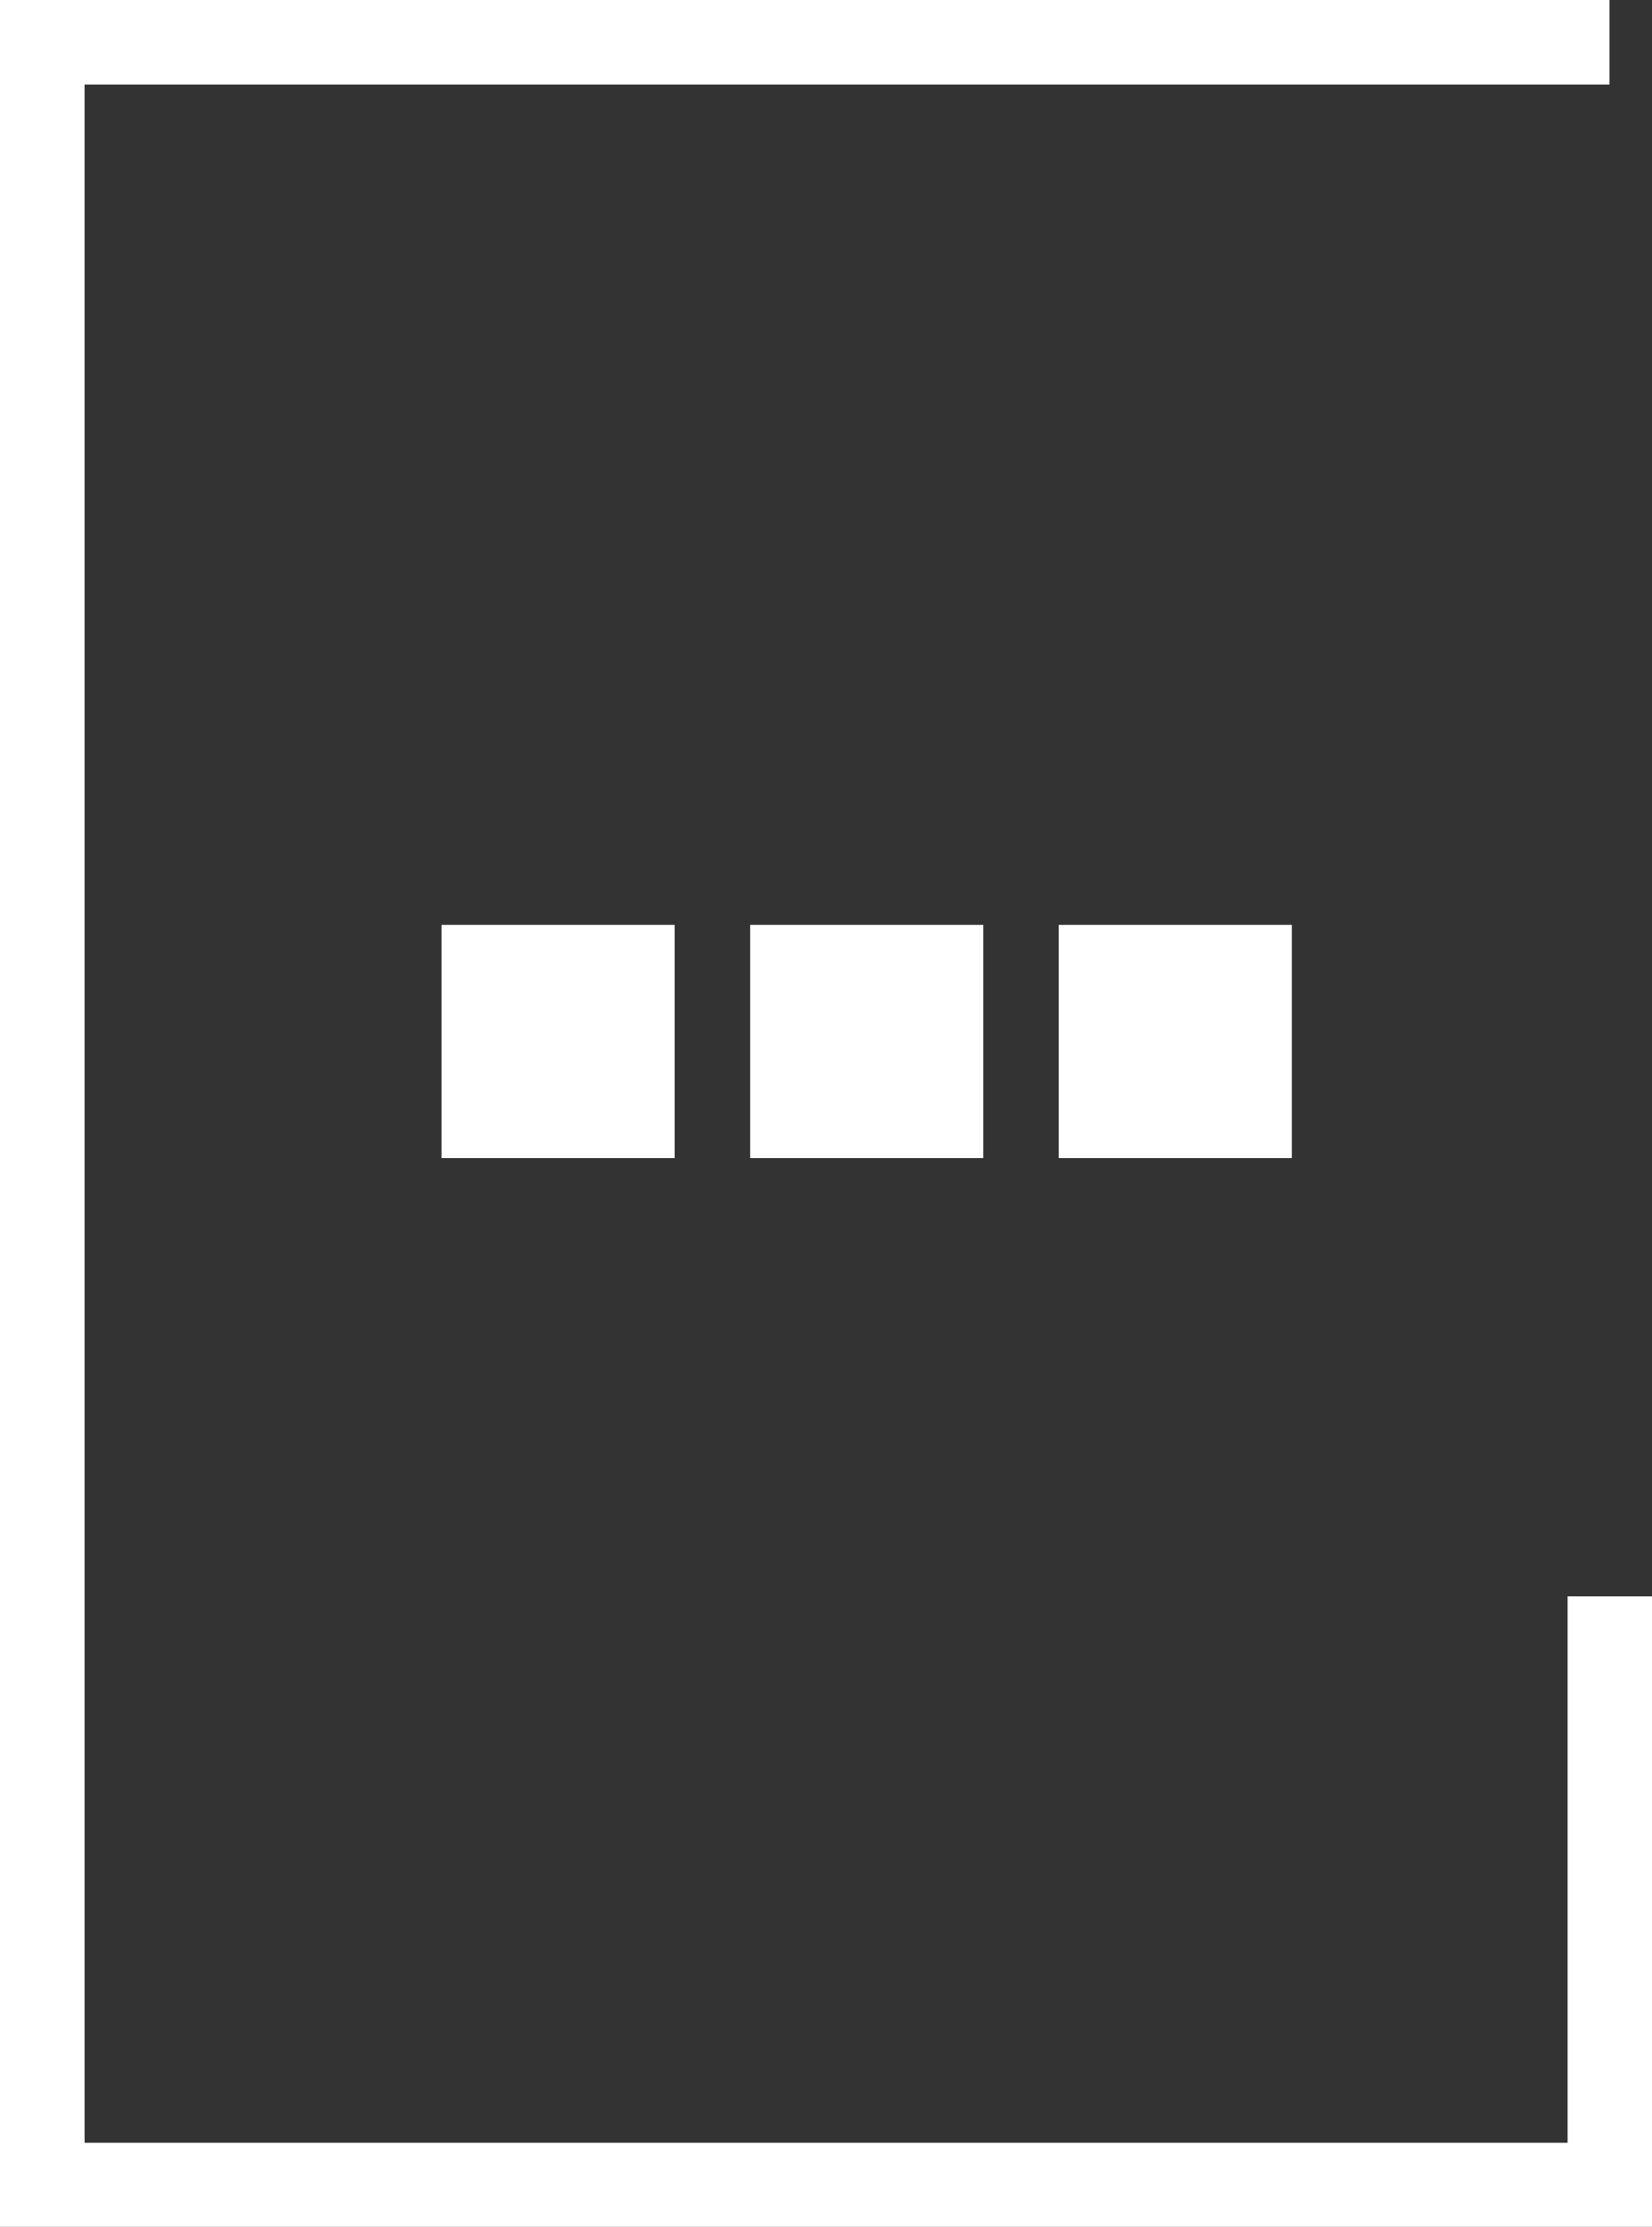
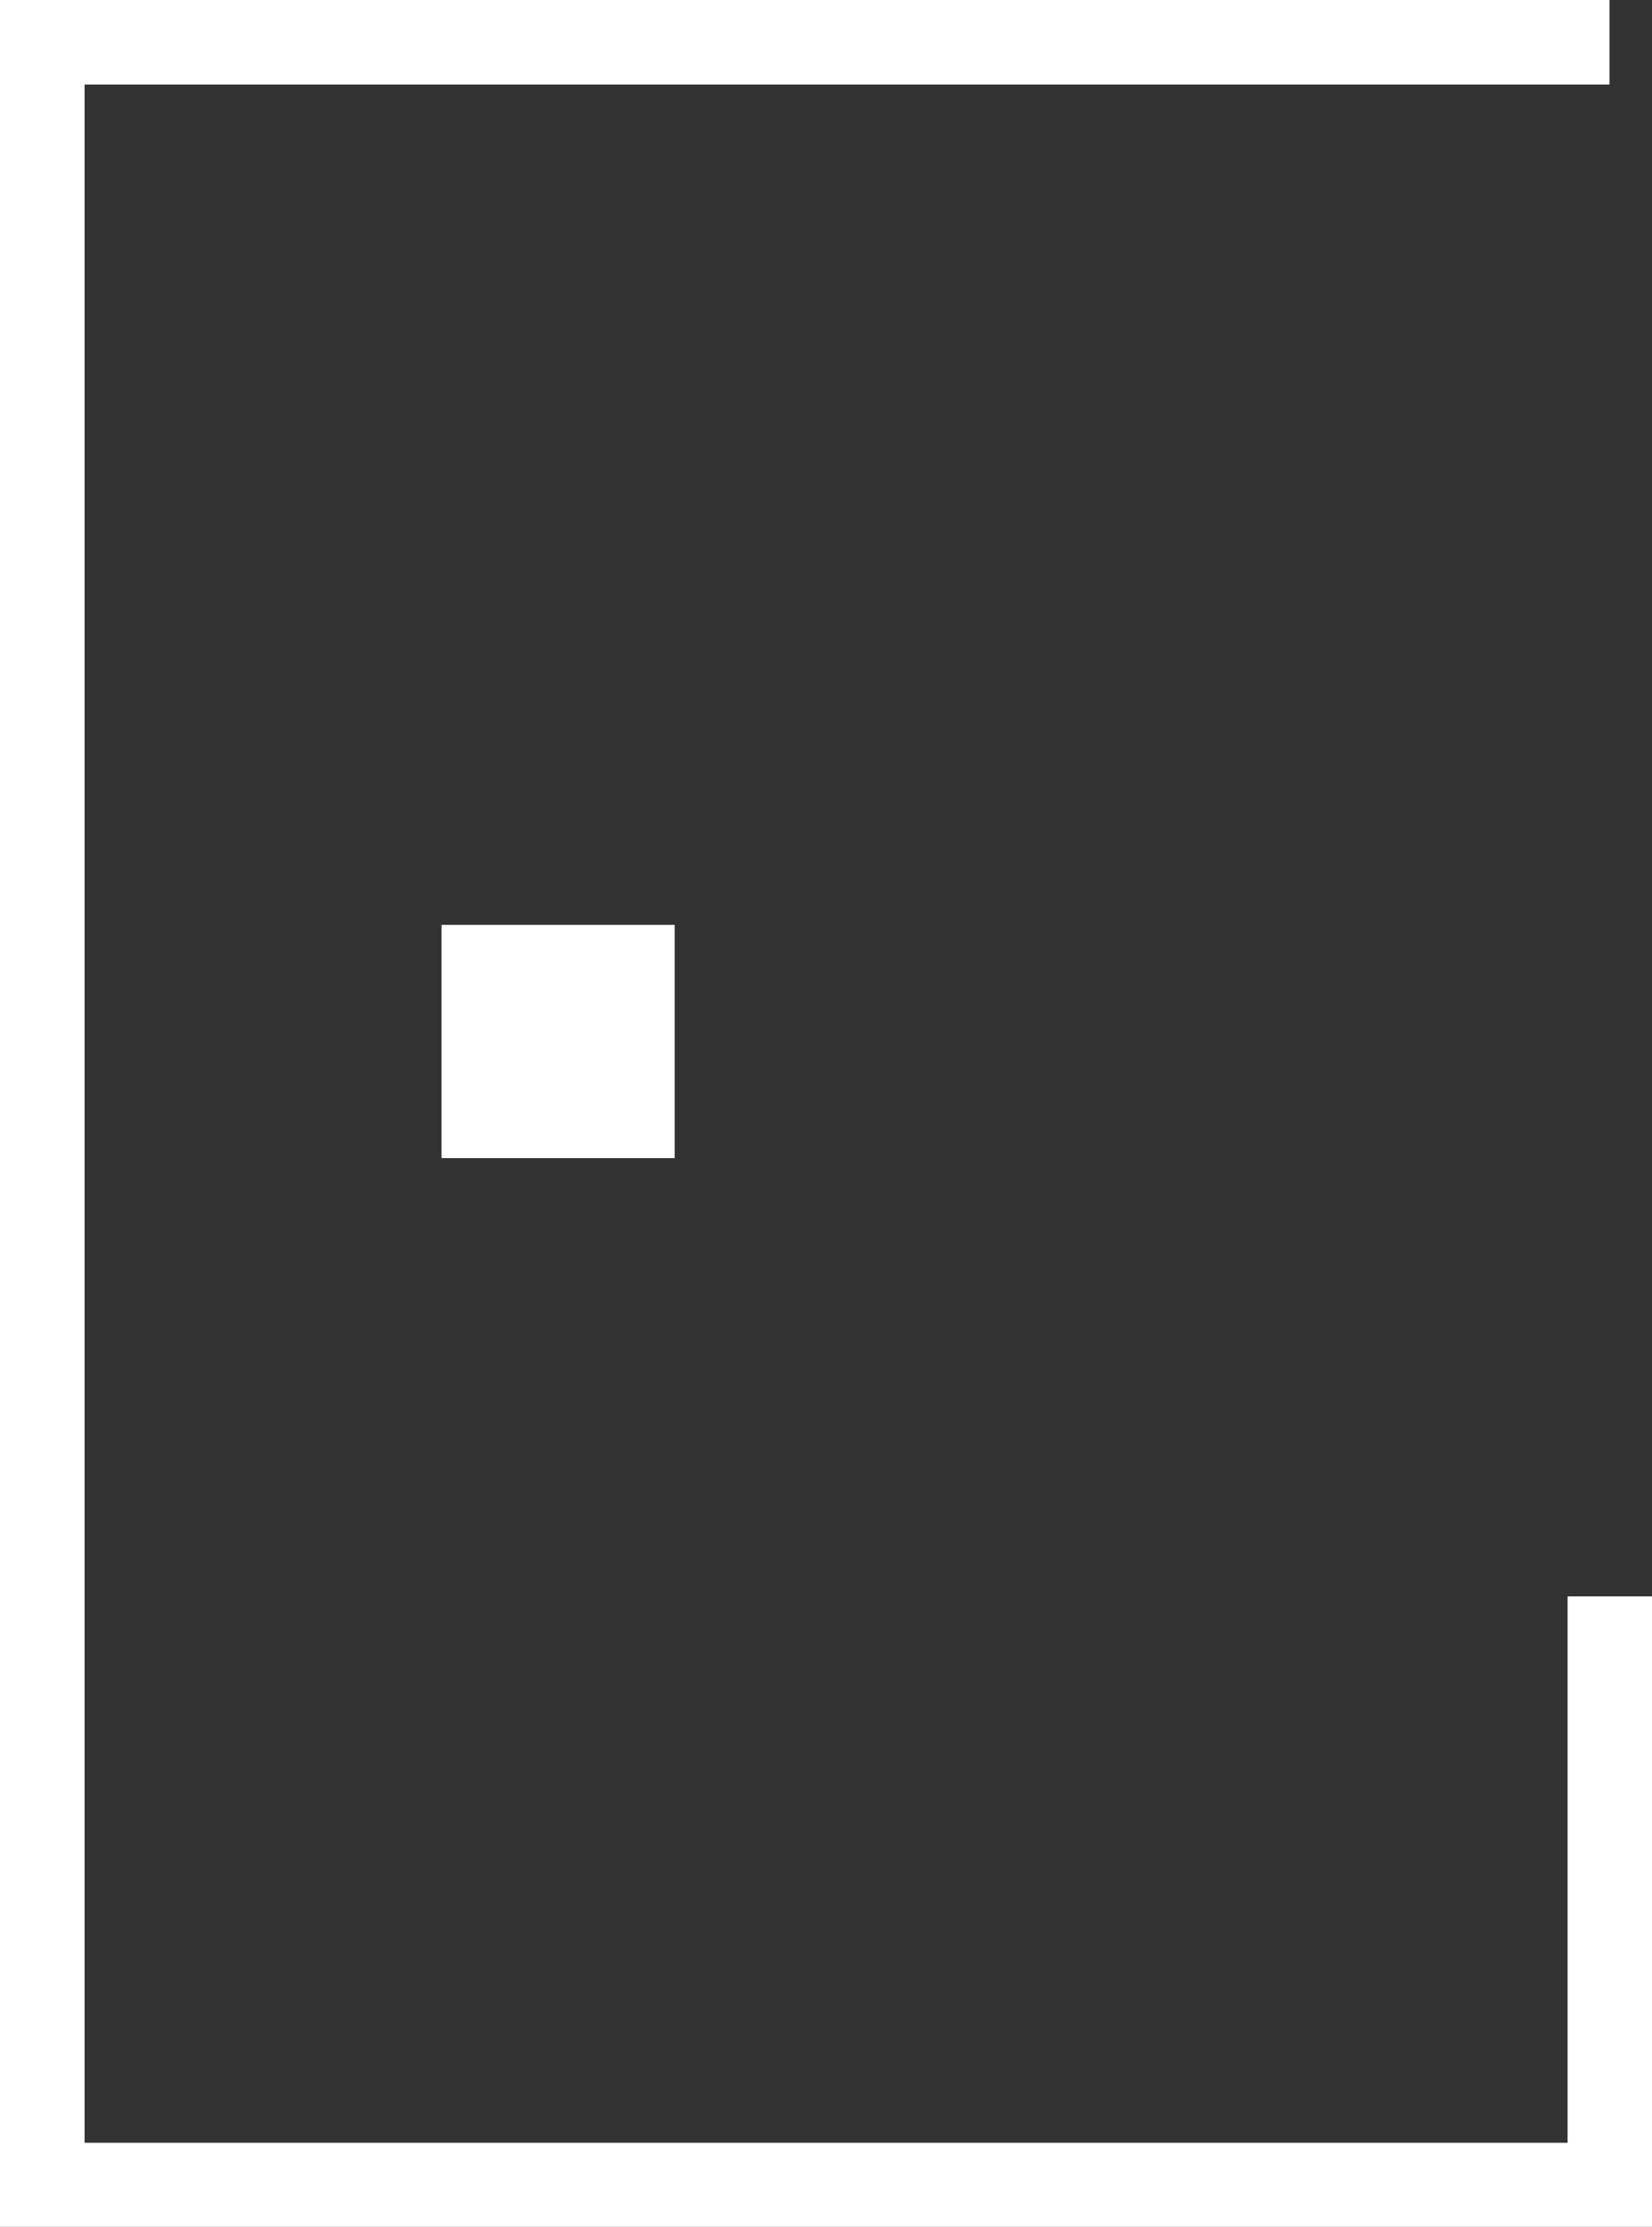
<svg xmlns="http://www.w3.org/2000/svg" width="18.065" height="24.344" viewBox="0 0 18.065 24.344">
  <rect x="0" y="0" width="18.065" height="24.344" fill="#333333" stroke="none" />
  <defs>
    <clipPath id="clip-path">
      <path id="Path_1450" data-name="Path 1450" d="M3.892-8.264h2.55v-2.55H3.892Z" transform="translate(-3.892 10.814)" fill="#fff" />
    </clipPath>
    <clipPath id="clip-path-2">
-       <path id="Path_1452" data-name="Path 1452" d="M6.375-8.264h2.55v-2.55H6.375Z" transform="translate(-6.375 10.814)" fill="#fff" />
-     </clipPath>
+       </clipPath>
    <clipPath id="clip-path-3">
      <path id="Path_1454" data-name="Path 1454" d="M8.858-8.264h2.55v-2.55H8.858Z" transform="translate(-8.858 10.814)" fill="#fff" />
    </clipPath>
  </defs>
  <g id="Group_1335" data-name="Group 1335" transform="translate(-1395.678 3895.728)">
    <g id="Group_1334" data-name="Group 1334" transform="translate(1395.678 -3895.728)">
      <g id="Group_771" data-name="Group 771" transform="translate(0 0)">
        <path id="Path_1447" data-name="Path 1447" d="M4.773,23.664H-13.293V-.679h17.6V.245H-12.368v22.5H3.849V16.772h.924Z" transform="translate(13.293 0.679)" fill="#fff" />
      </g>
      <g id="Group_774" data-name="Group 774" transform="translate(4.828 10.11)" clip-path="url(#clip-path)">
        <g id="Group_773" data-name="Group 773" transform="translate(-5.289 -10.571)">
          <path id="Path_1449" data-name="Path 1449" d="M-3.767-9.78H15.221V15.488H-3.767Z" transform="translate(3.767 9.78)" fill="#fff" />
        </g>
      </g>
      <g id="Group_776" data-name="Group 776" transform="translate(8.203 10.11)" clip-path="url(#clip-path-2)">
        <g id="Group_775" data-name="Group 775" transform="translate(-8.664 -10.571)">
          <path id="Path_1451" data-name="Path 1451" d="M-6.25-9.78H12.738V15.488H-6.25Z" transform="translate(6.25 9.78)" fill="#fff" />
        </g>
      </g>
      <g id="Group_778" data-name="Group 778" transform="translate(11.577 10.11)" clip-path="url(#clip-path-3)">
        <g id="Group_777" data-name="Group 777" transform="translate(-12.038 -10.571)">
-           <path id="Path_1453" data-name="Path 1453" d="M-8.733-9.78H10.255V15.488H-8.733Z" transform="translate(8.733 9.78)" fill="#fff" />
-         </g>
+           </g>
      </g>
    </g>
  </g>
</svg>